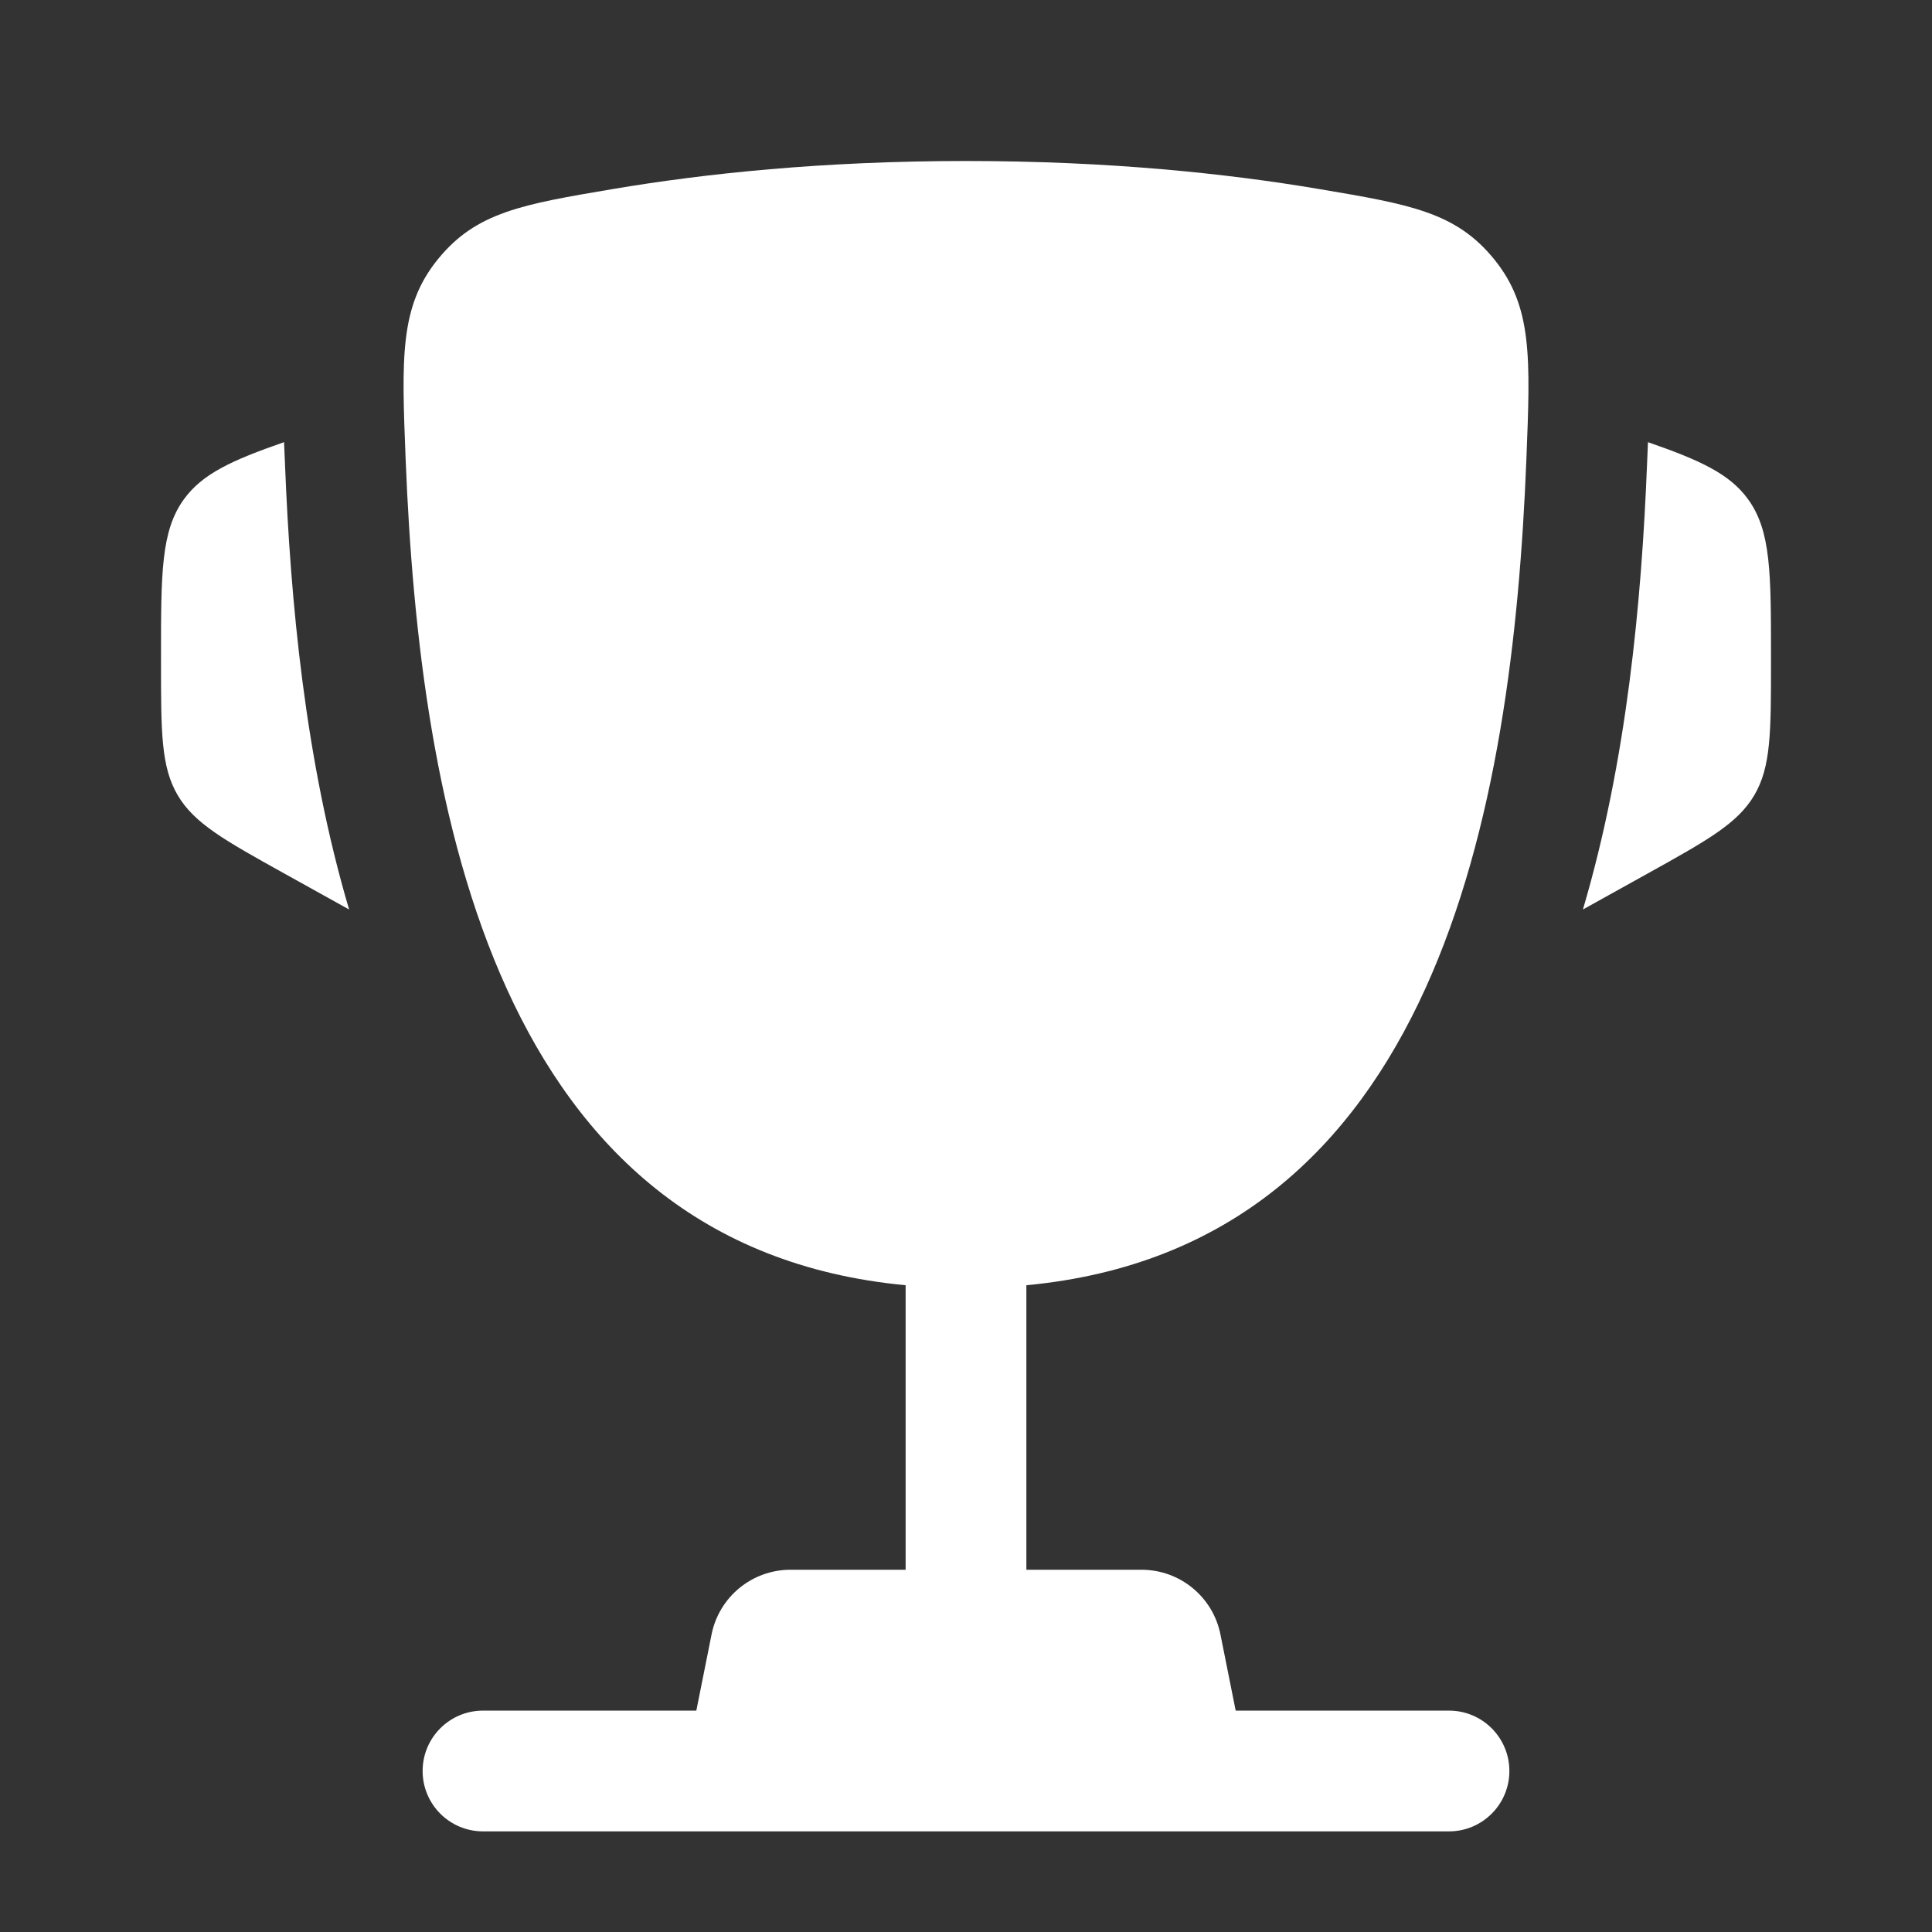
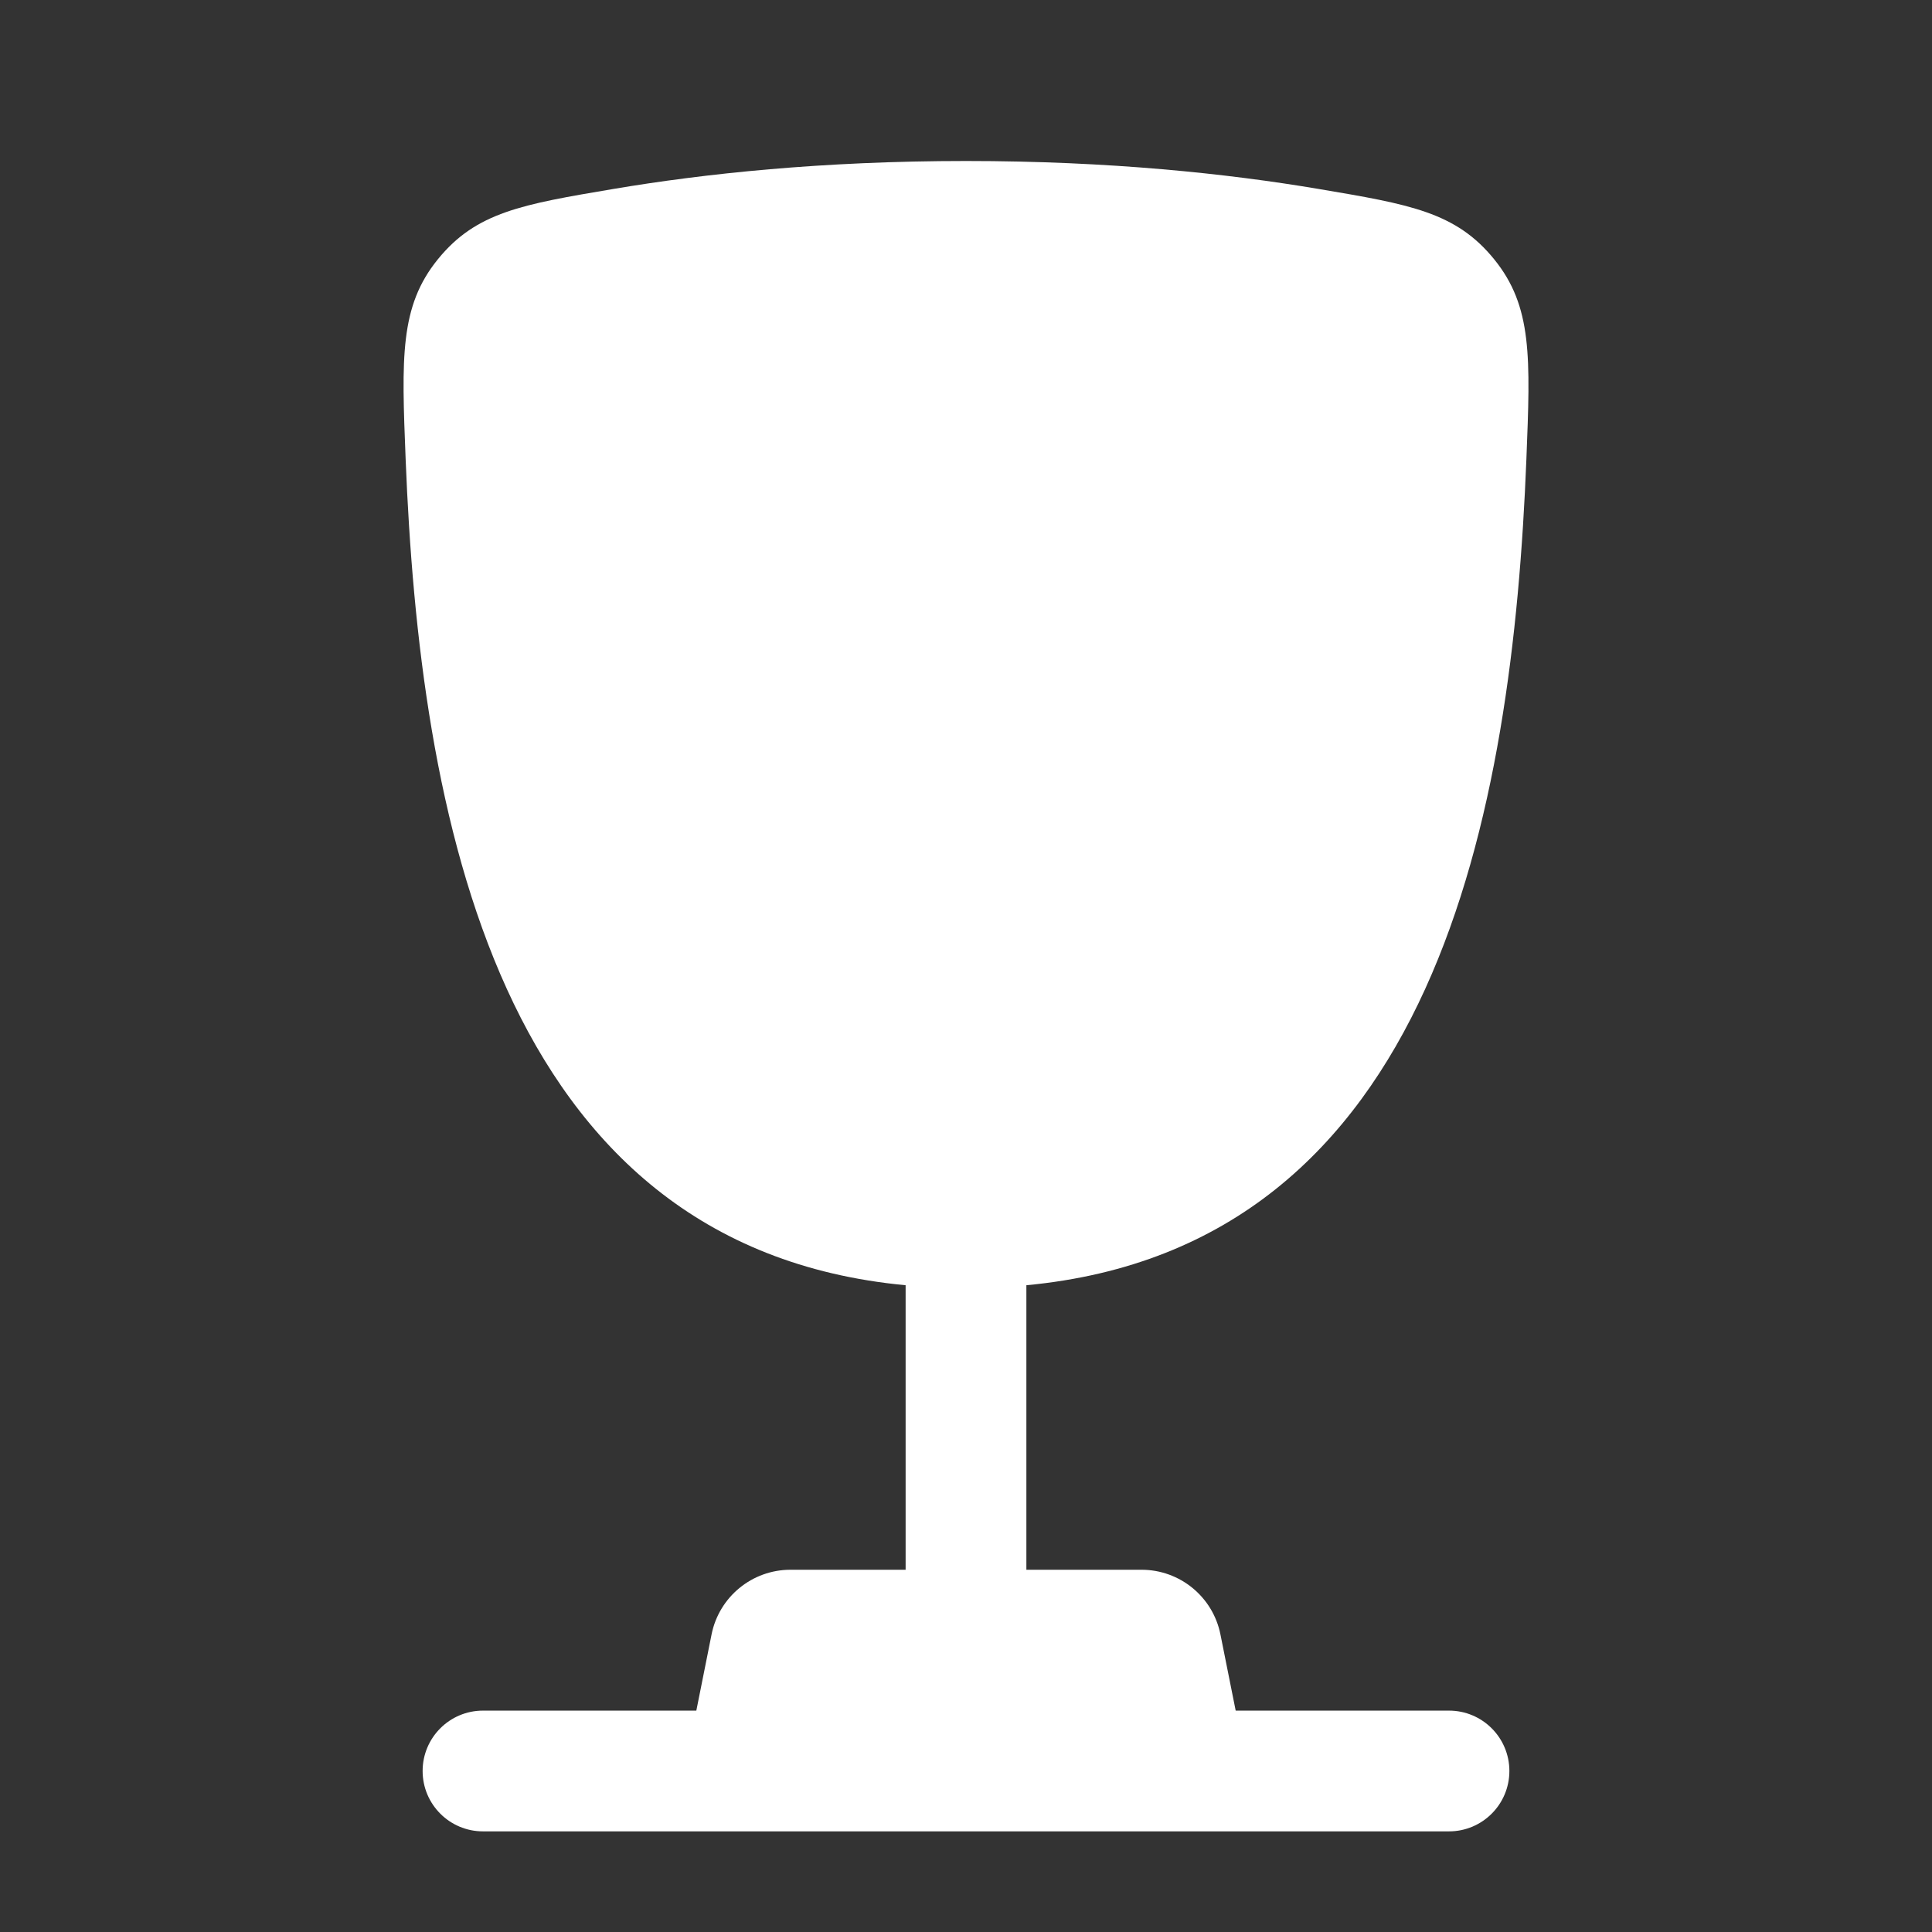
<svg xmlns="http://www.w3.org/2000/svg" width="136" height="136" viewBox="0 0 136 136" fill="none">
  <rect x="0" y="0" width="136" height="136" fill="#333333" stroke="none" />
-   <path d="M124.666 46.253V46.664C124.666 51.542 124.666 53.981 123.492 55.976C122.318 57.971 120.186 59.156 115.923 61.524L111.427 64.022C114.525 53.549 115.558 42.297 115.941 32.674C115.957 32.261 115.975 31.844 115.994 31.422L116.007 31.126C119.698 32.408 121.769 33.363 123.062 35.157C124.667 37.383 124.667 40.34 124.666 46.253Z" fill="white" />
-   <path d="M11.334 46.253V46.664C11.334 51.542 11.334 53.98 12.508 55.976C13.682 57.971 15.814 59.155 20.077 61.524L24.575 64.023C21.477 53.55 20.444 42.297 20.062 32.674C20.045 32.261 20.027 31.843 20.008 31.421L19.995 31.125C16.303 32.407 14.231 33.362 12.938 35.156C11.333 37.383 11.333 40.339 11.334 46.253Z" fill="white" />
  <path fill-rule="evenodd" clip-rule="evenodd" d="M92.804 13.298C86.434 12.223 78.108 11.333 68.001 11.333C57.894 11.333 49.568 12.223 43.198 13.298C36.745 14.387 33.519 14.931 30.823 18.251C28.128 21.571 28.27 25.16 28.555 32.336C29.533 56.975 34.85 87.749 63.75 90.472V110.5H55.646C52.944 110.5 50.619 112.407 50.089 115.055L49.017 120.416H34C31.653 120.416 29.75 122.319 29.75 124.666C29.75 127.013 31.653 128.916 34 128.916H102C104.347 128.916 106.25 127.013 106.25 124.666C106.25 122.319 104.347 120.416 102 120.416H86.984L85.911 115.055C85.382 112.407 83.056 110.5 80.355 110.5H72.25V90.472C101.152 87.75 106.469 56.975 107.447 32.336C107.732 25.16 107.875 21.571 105.179 18.251C102.483 14.931 99.257 14.387 92.804 13.298Z" fill="white" />
</svg>